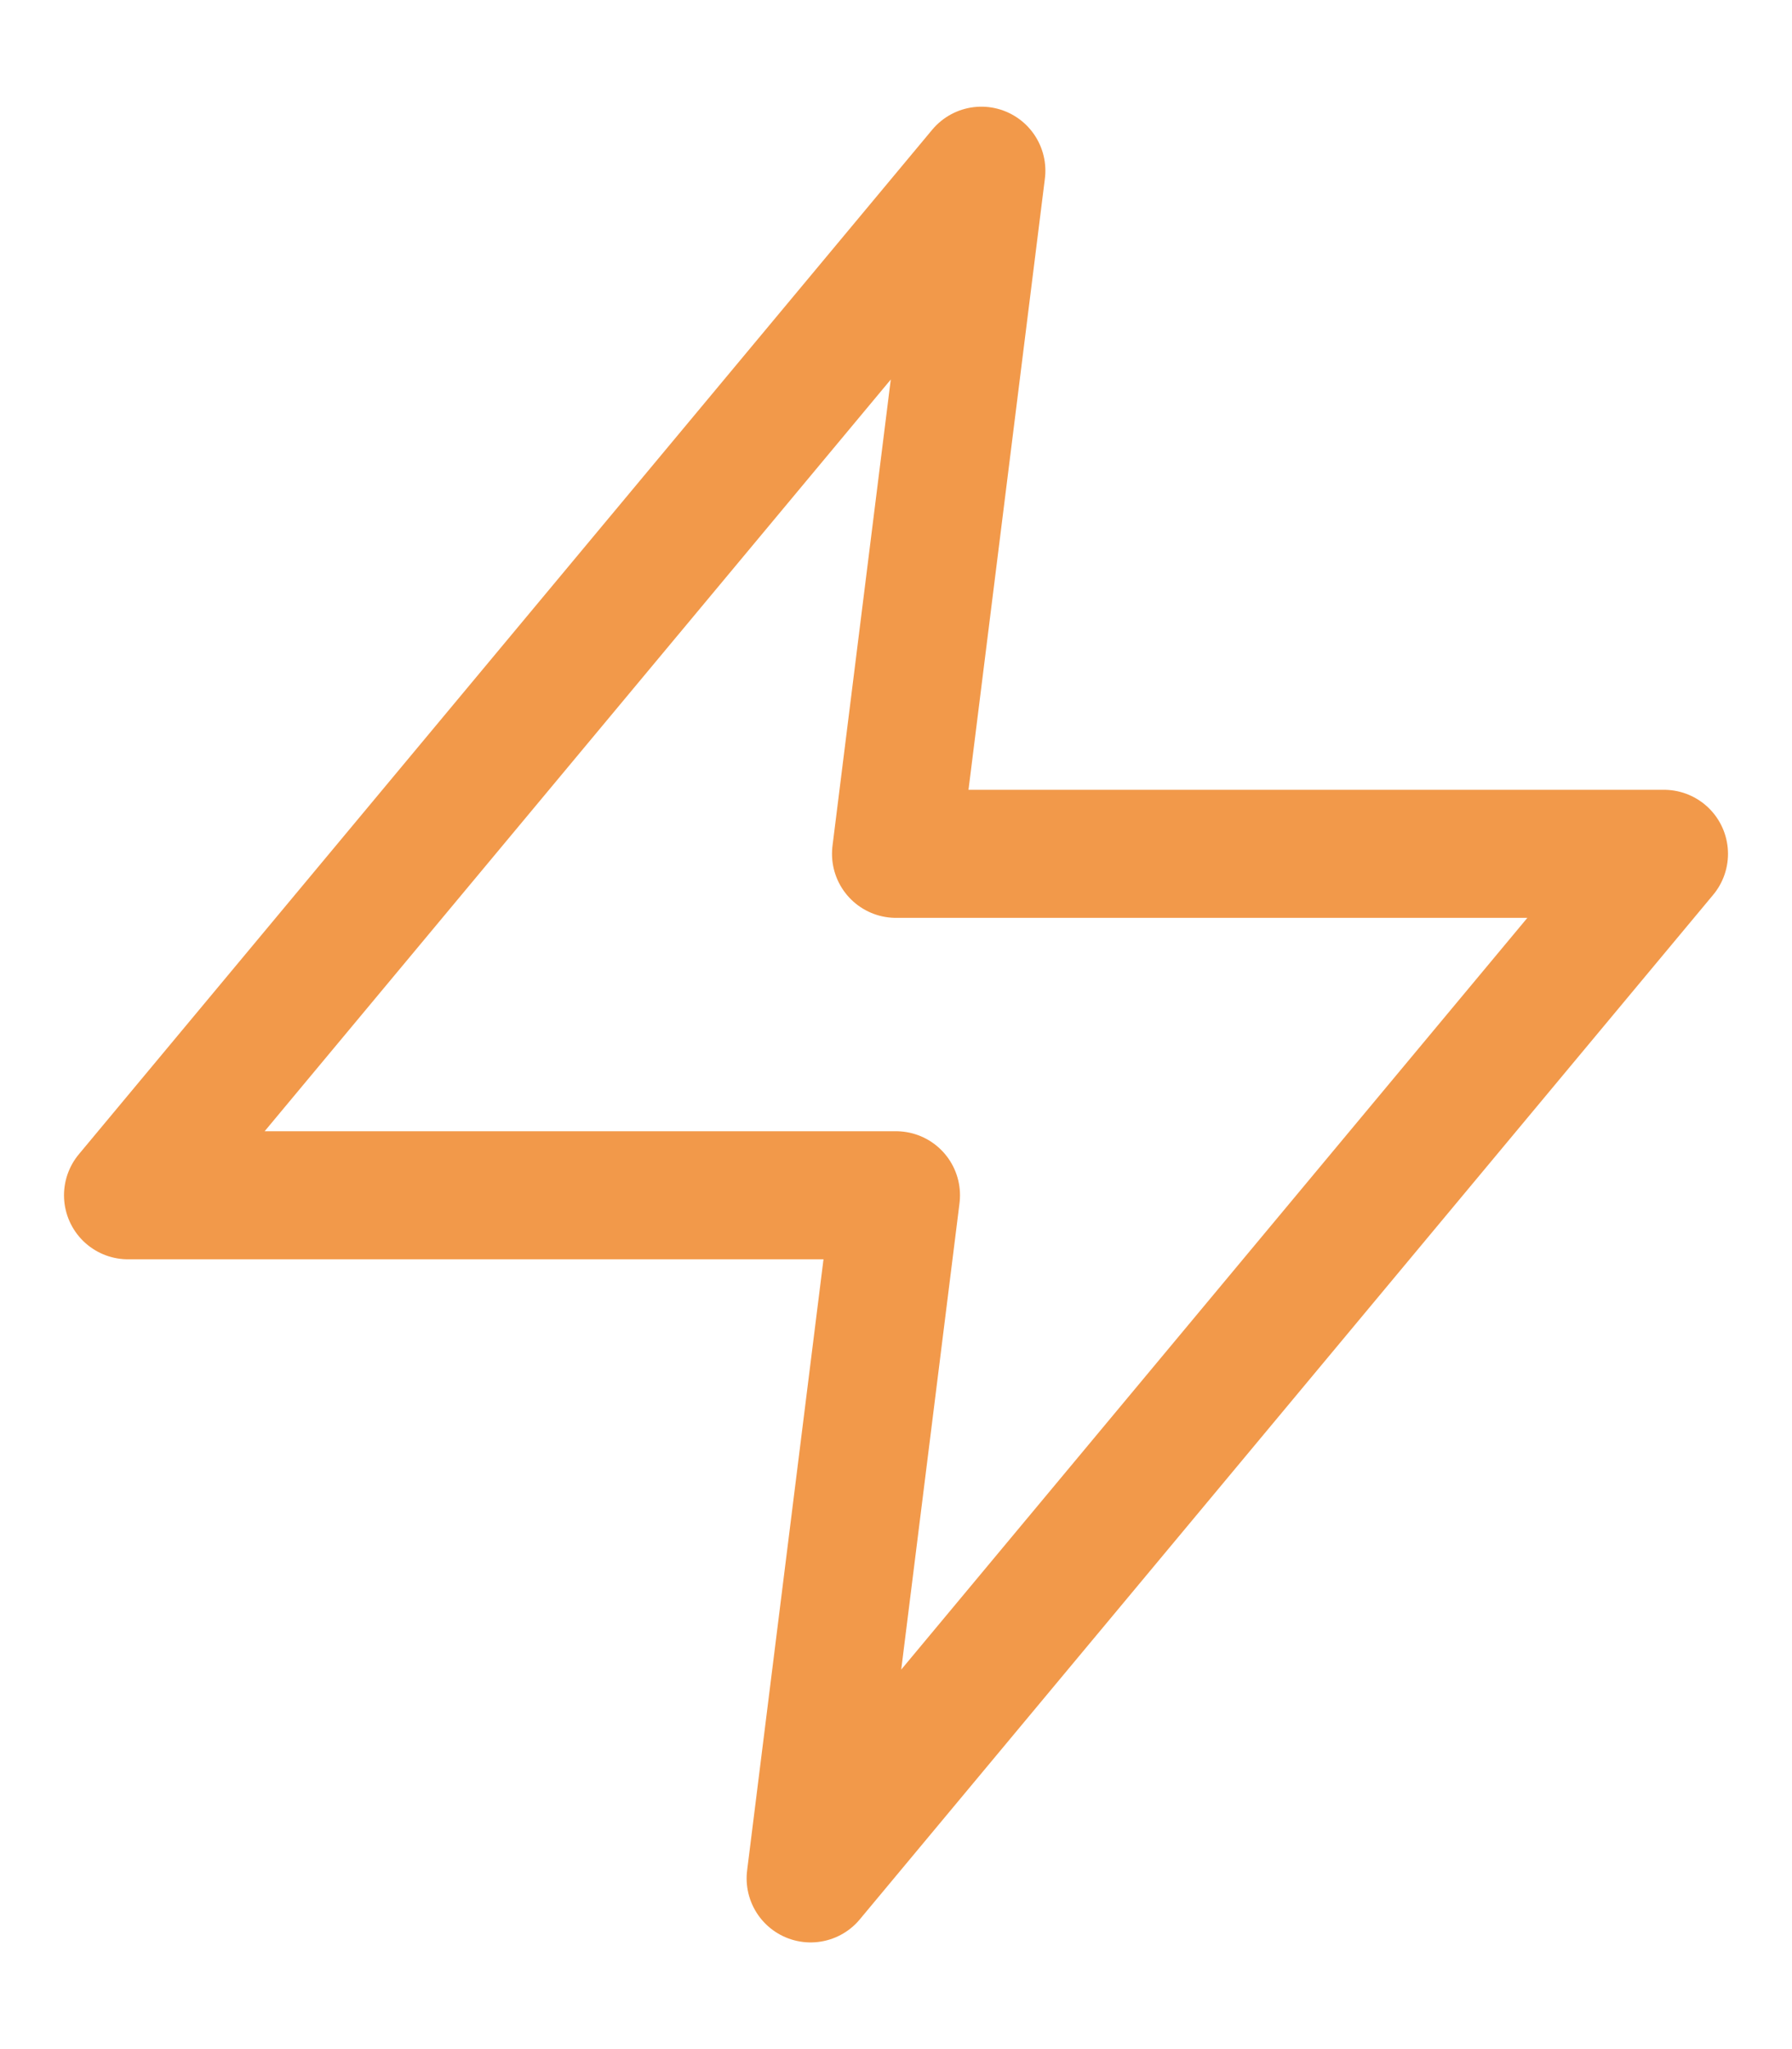
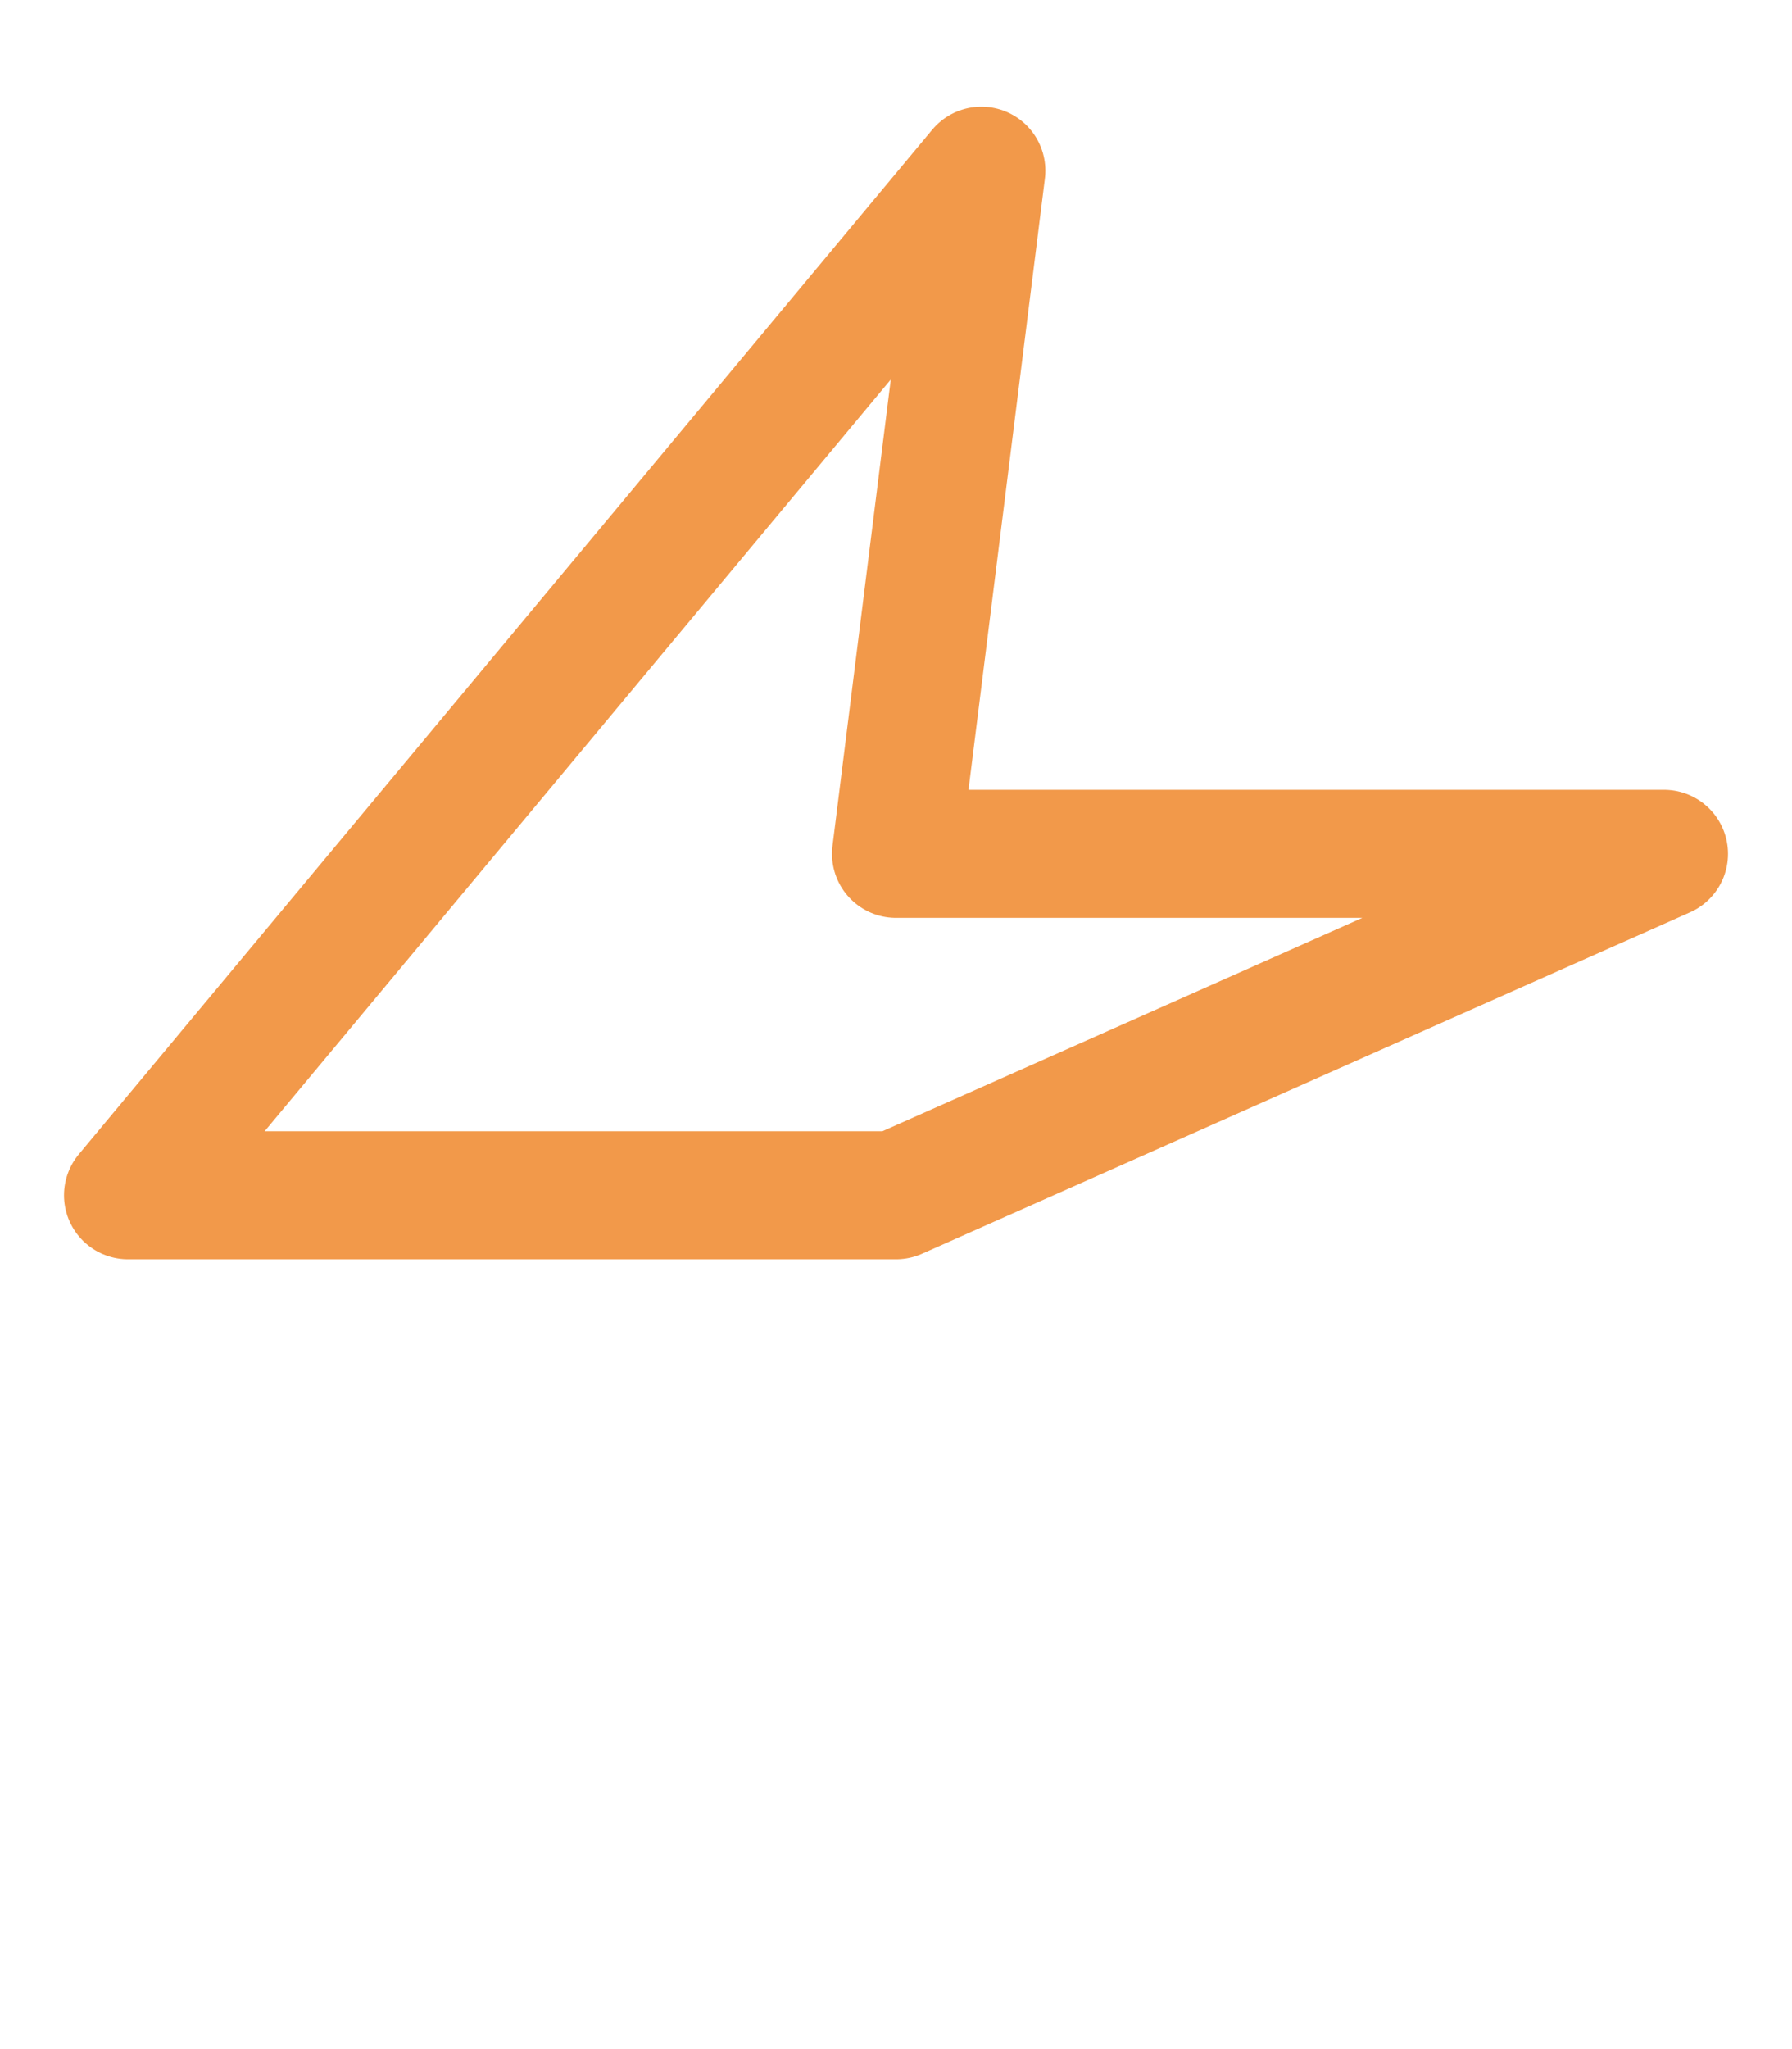
<svg xmlns="http://www.w3.org/2000/svg" width="14" height="16" viewBox="0 0 14 16" fill="none">
-   <path d="M7.667 1.333L1 9.333H7L6.333 14.667L13 6.667H7L7.667 1.333Z" stroke="#F2994A" stroke-linecap="round" stroke-linejoin="round" />
+   <path d="M7.667 1.333L1 9.333H7L13 6.667H7L7.667 1.333Z" stroke="#F2994A" stroke-linecap="round" stroke-linejoin="round" />
</svg>